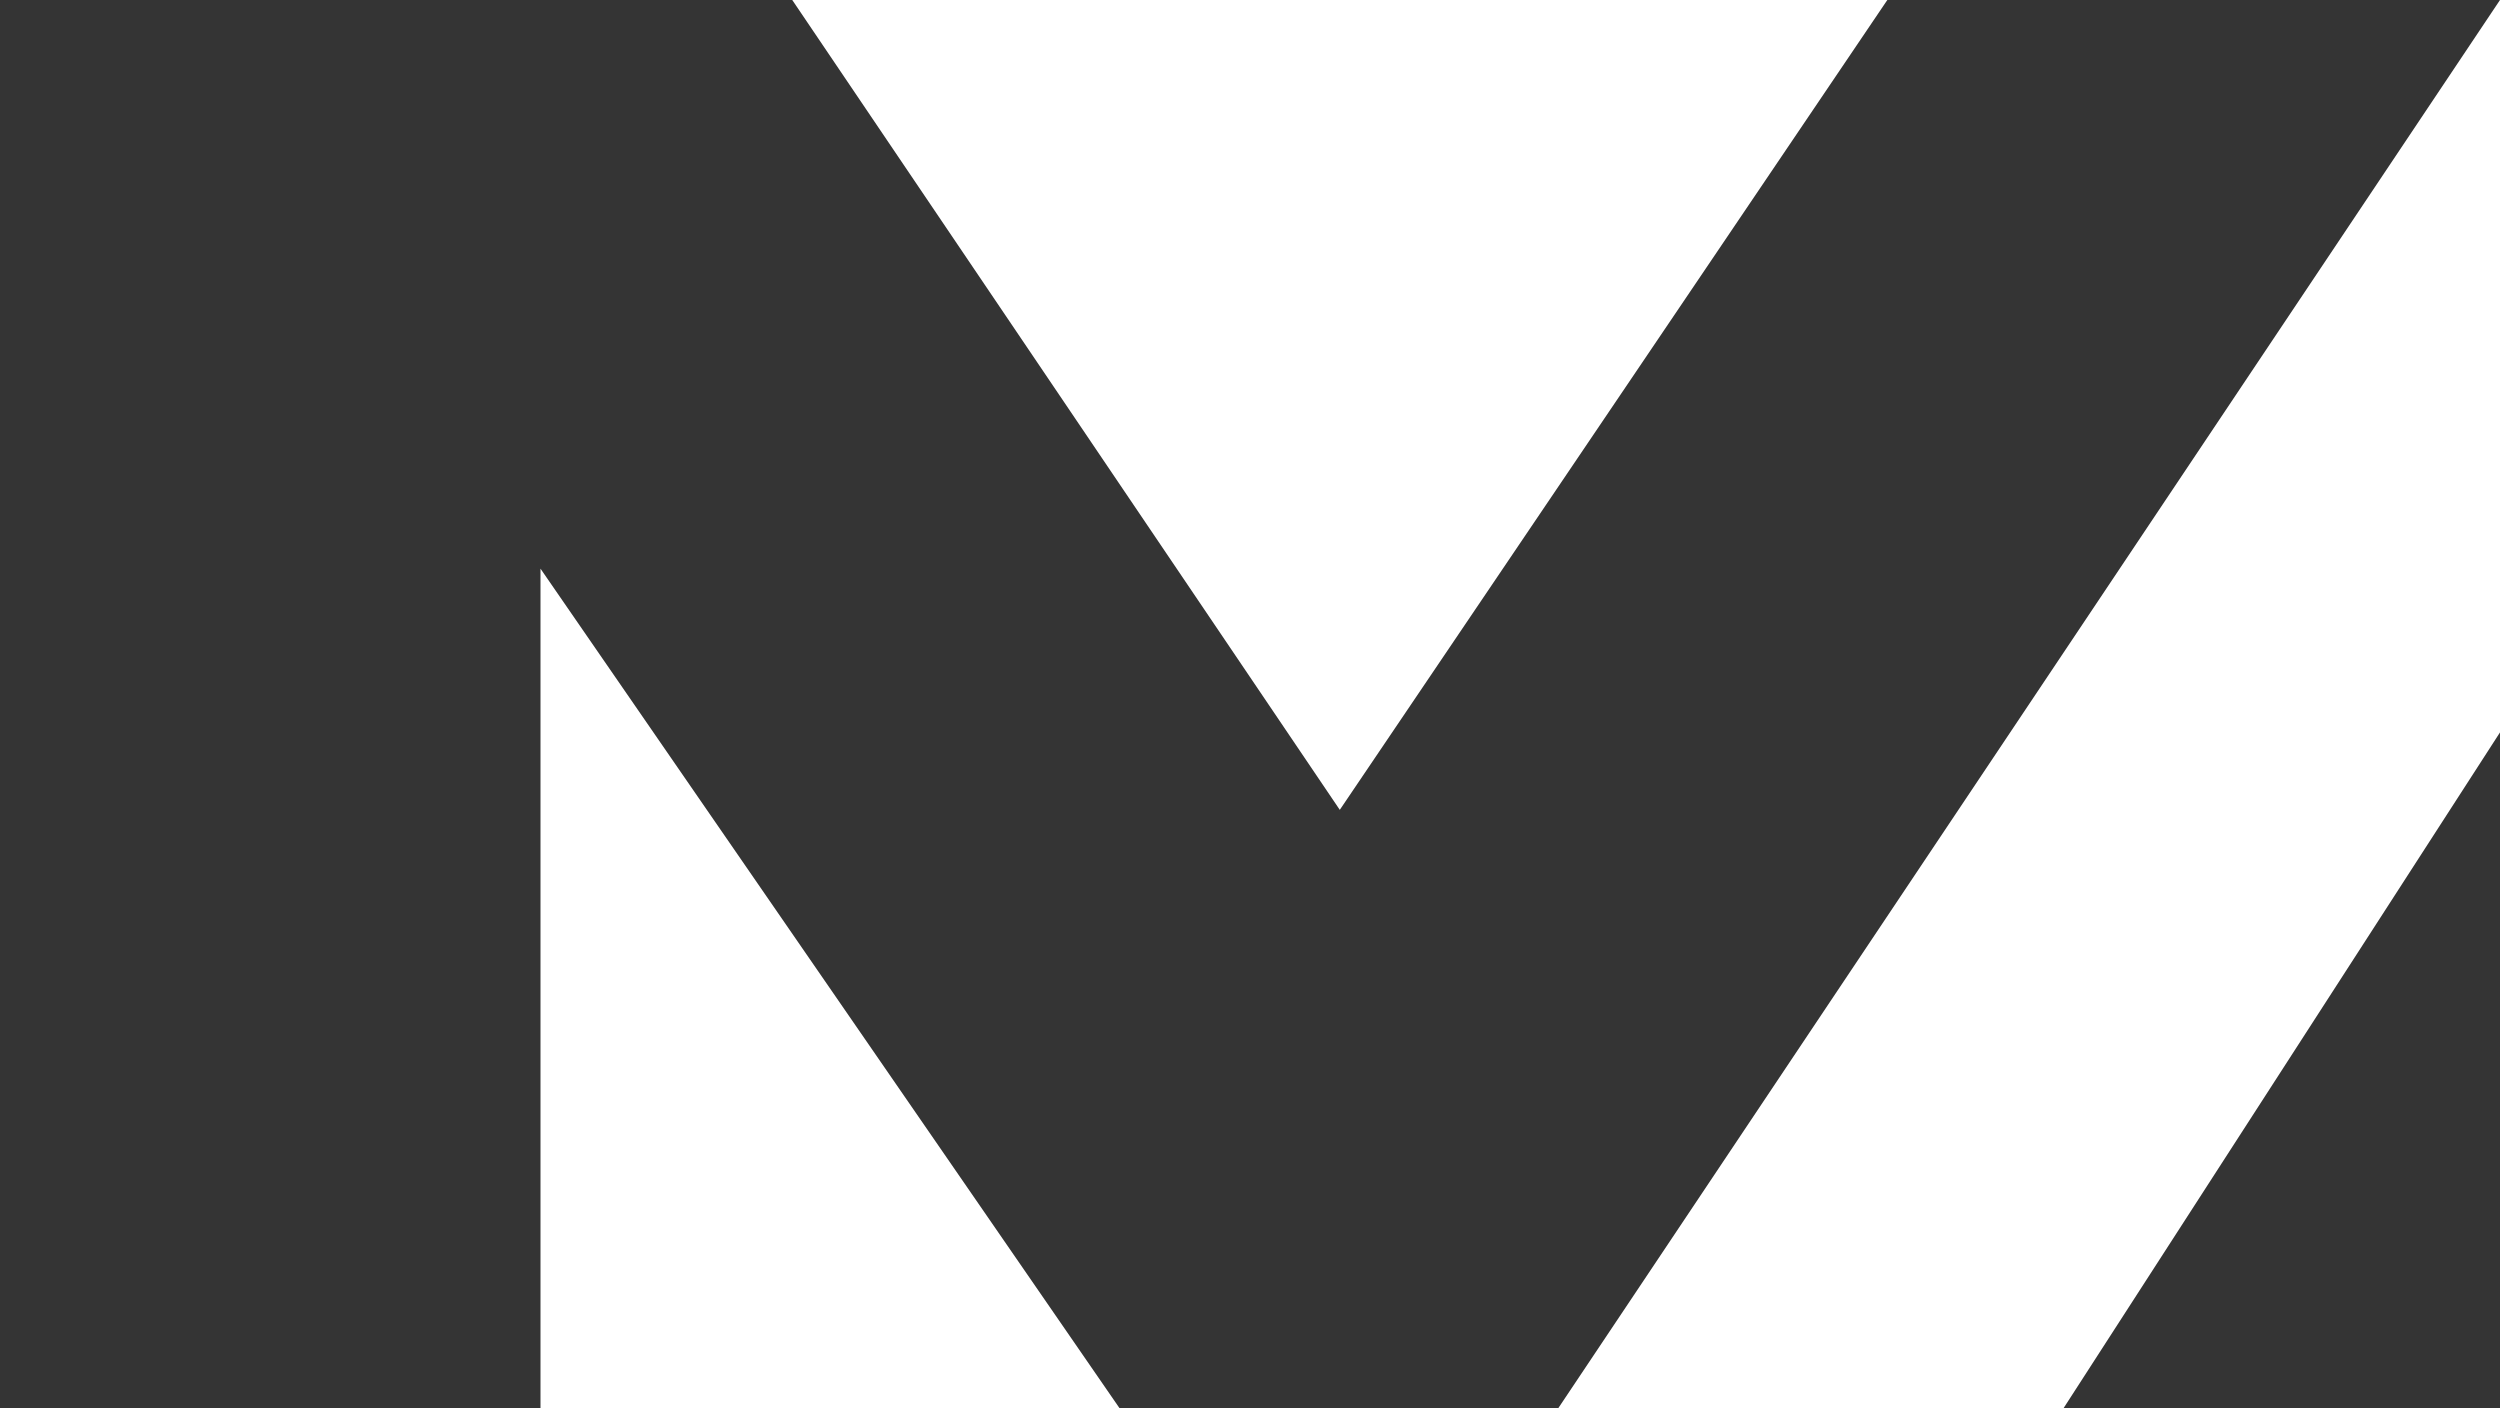
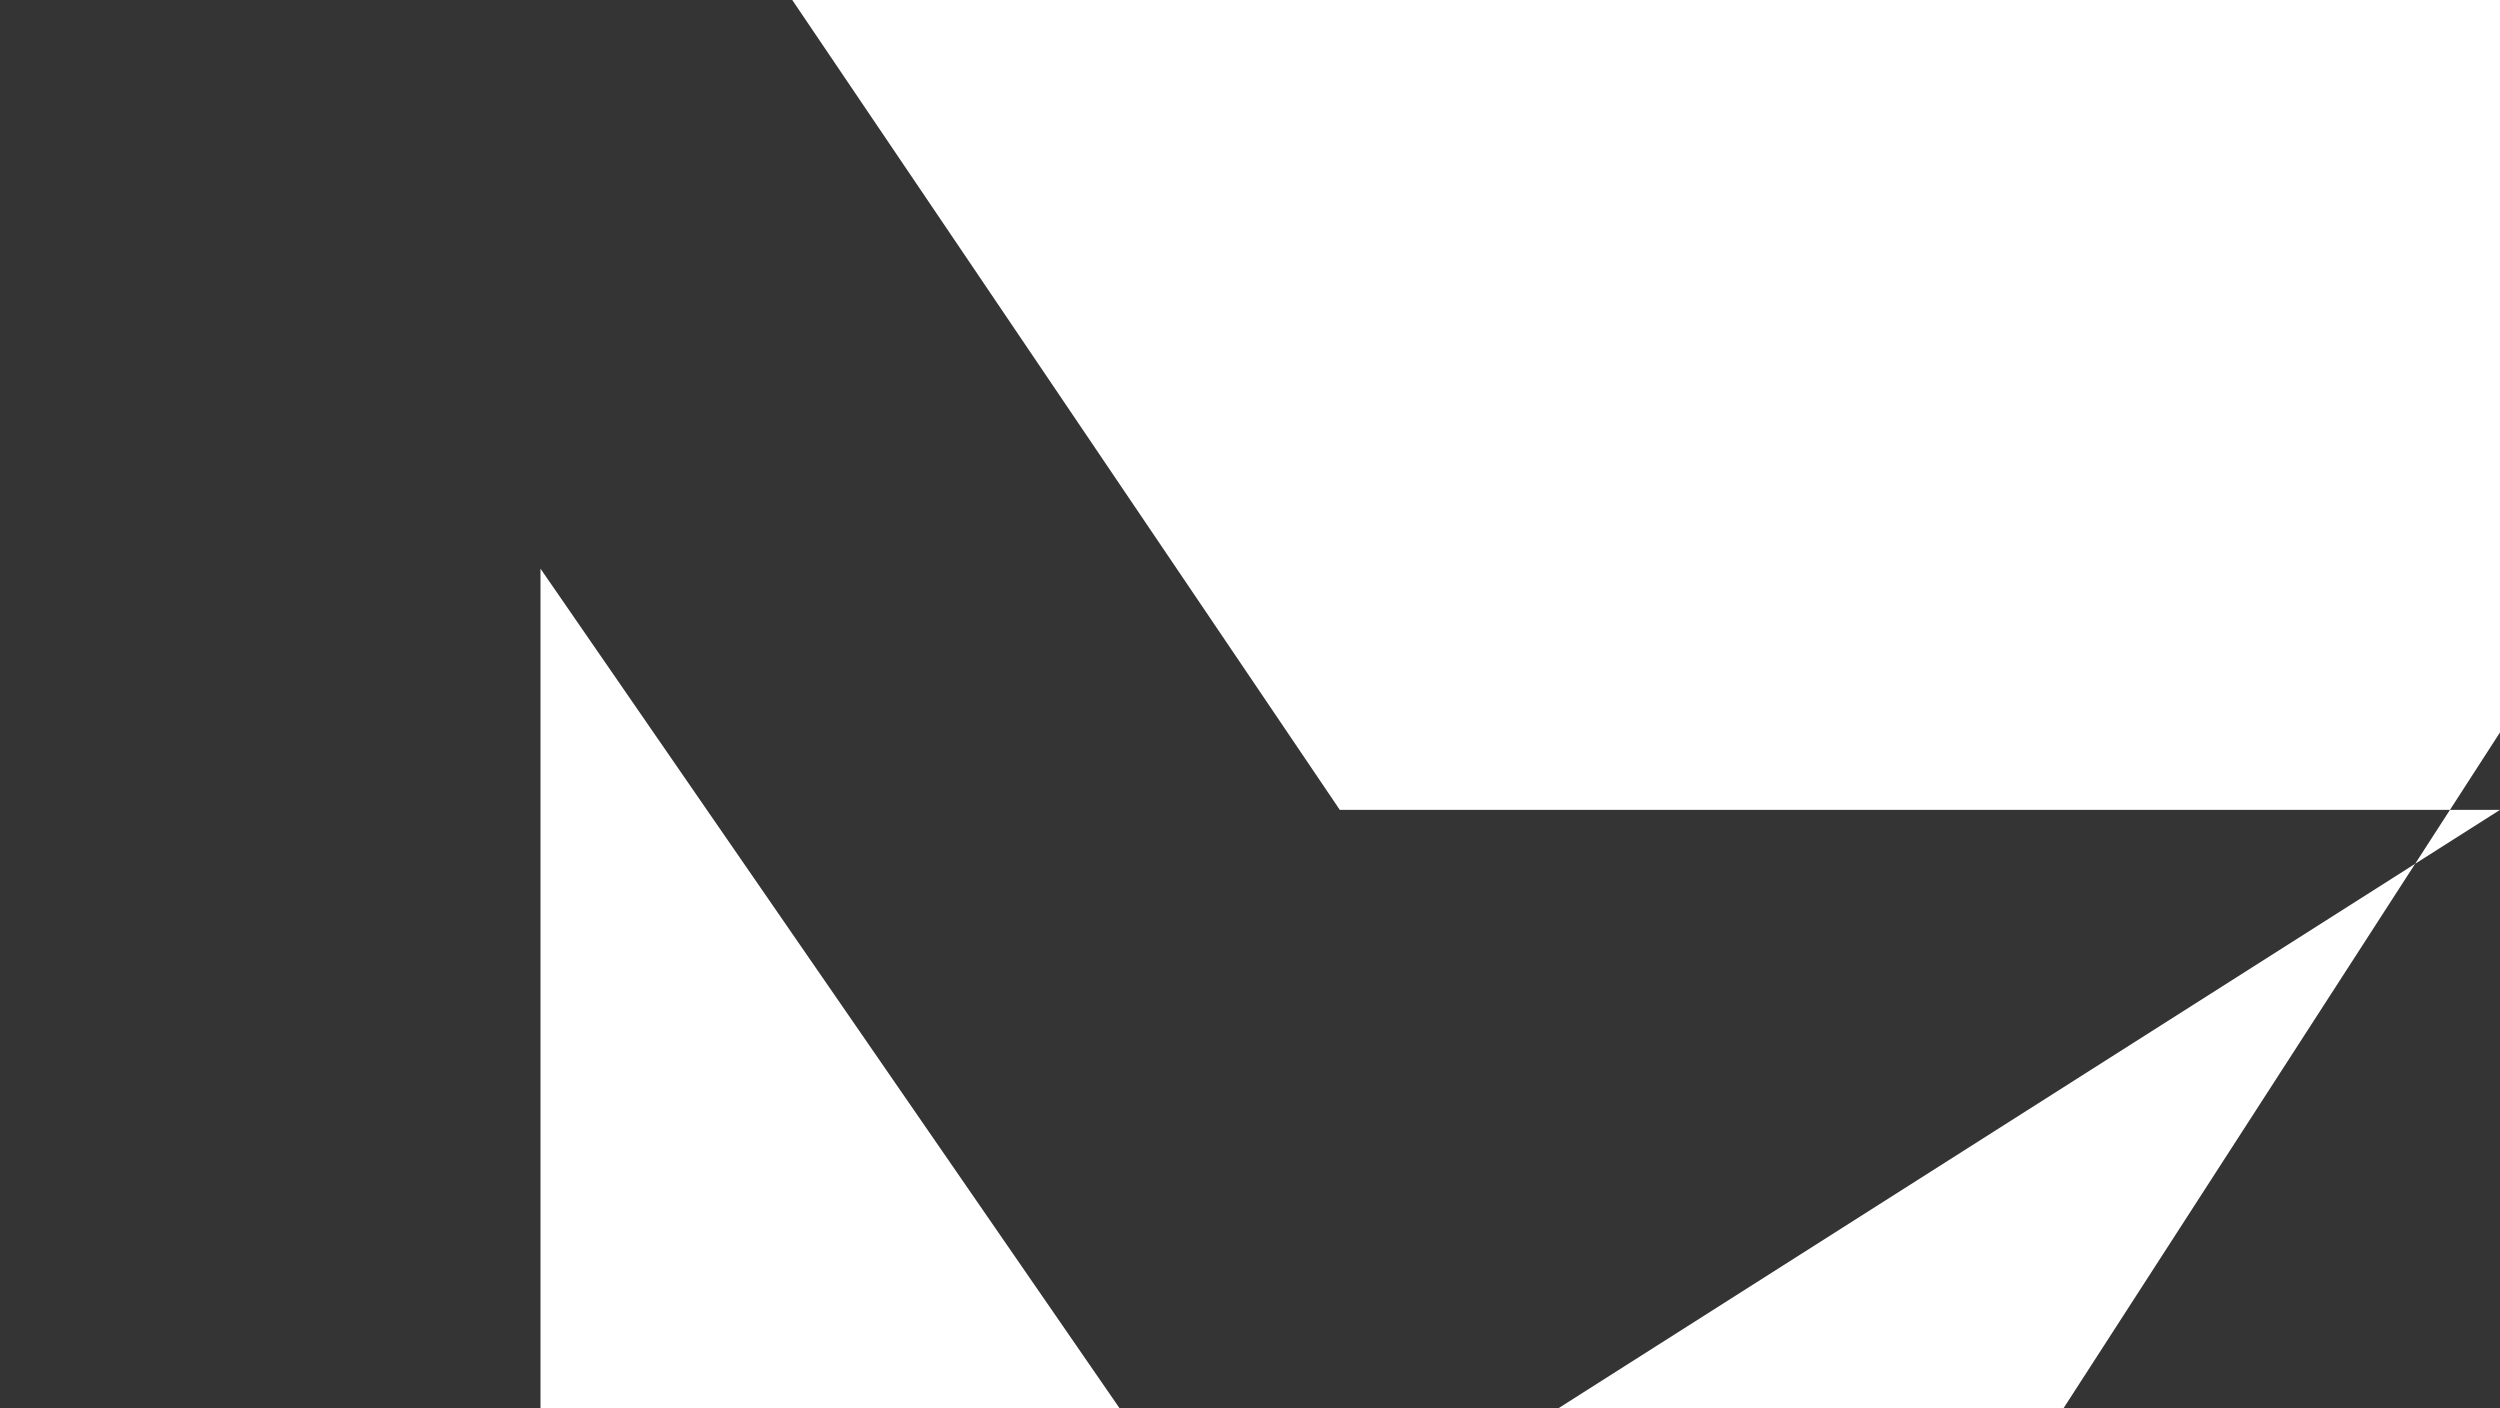
<svg xmlns="http://www.w3.org/2000/svg" version="1.1" id="Layer_1" x="0px" y="0px" viewBox="0 0 142 80" style="enable-background:new 0 0 142 80;" xml:space="preserve">
  <style type="text/css">
	.st0{fill-rule:evenodd;clip-rule:evenodd;fill:#343434;}
</style>
  <g id="Page-1">
-     <path id="Combined-Shape-Copy-26" class="st0" d="M45,0l31.1,46l31.1-46H142L88.5,80H63.6L30.7,32.3V80H0V0H45z M142,41.6V80h-24.8   L142,41.6z" />
+     <path id="Combined-Shape-Copy-26" class="st0" d="M45,0l31.1,46H142L88.5,80H63.6L30.7,32.3V80H0V0H45z M142,41.6V80h-24.8   L142,41.6z" />
  </g>
</svg>